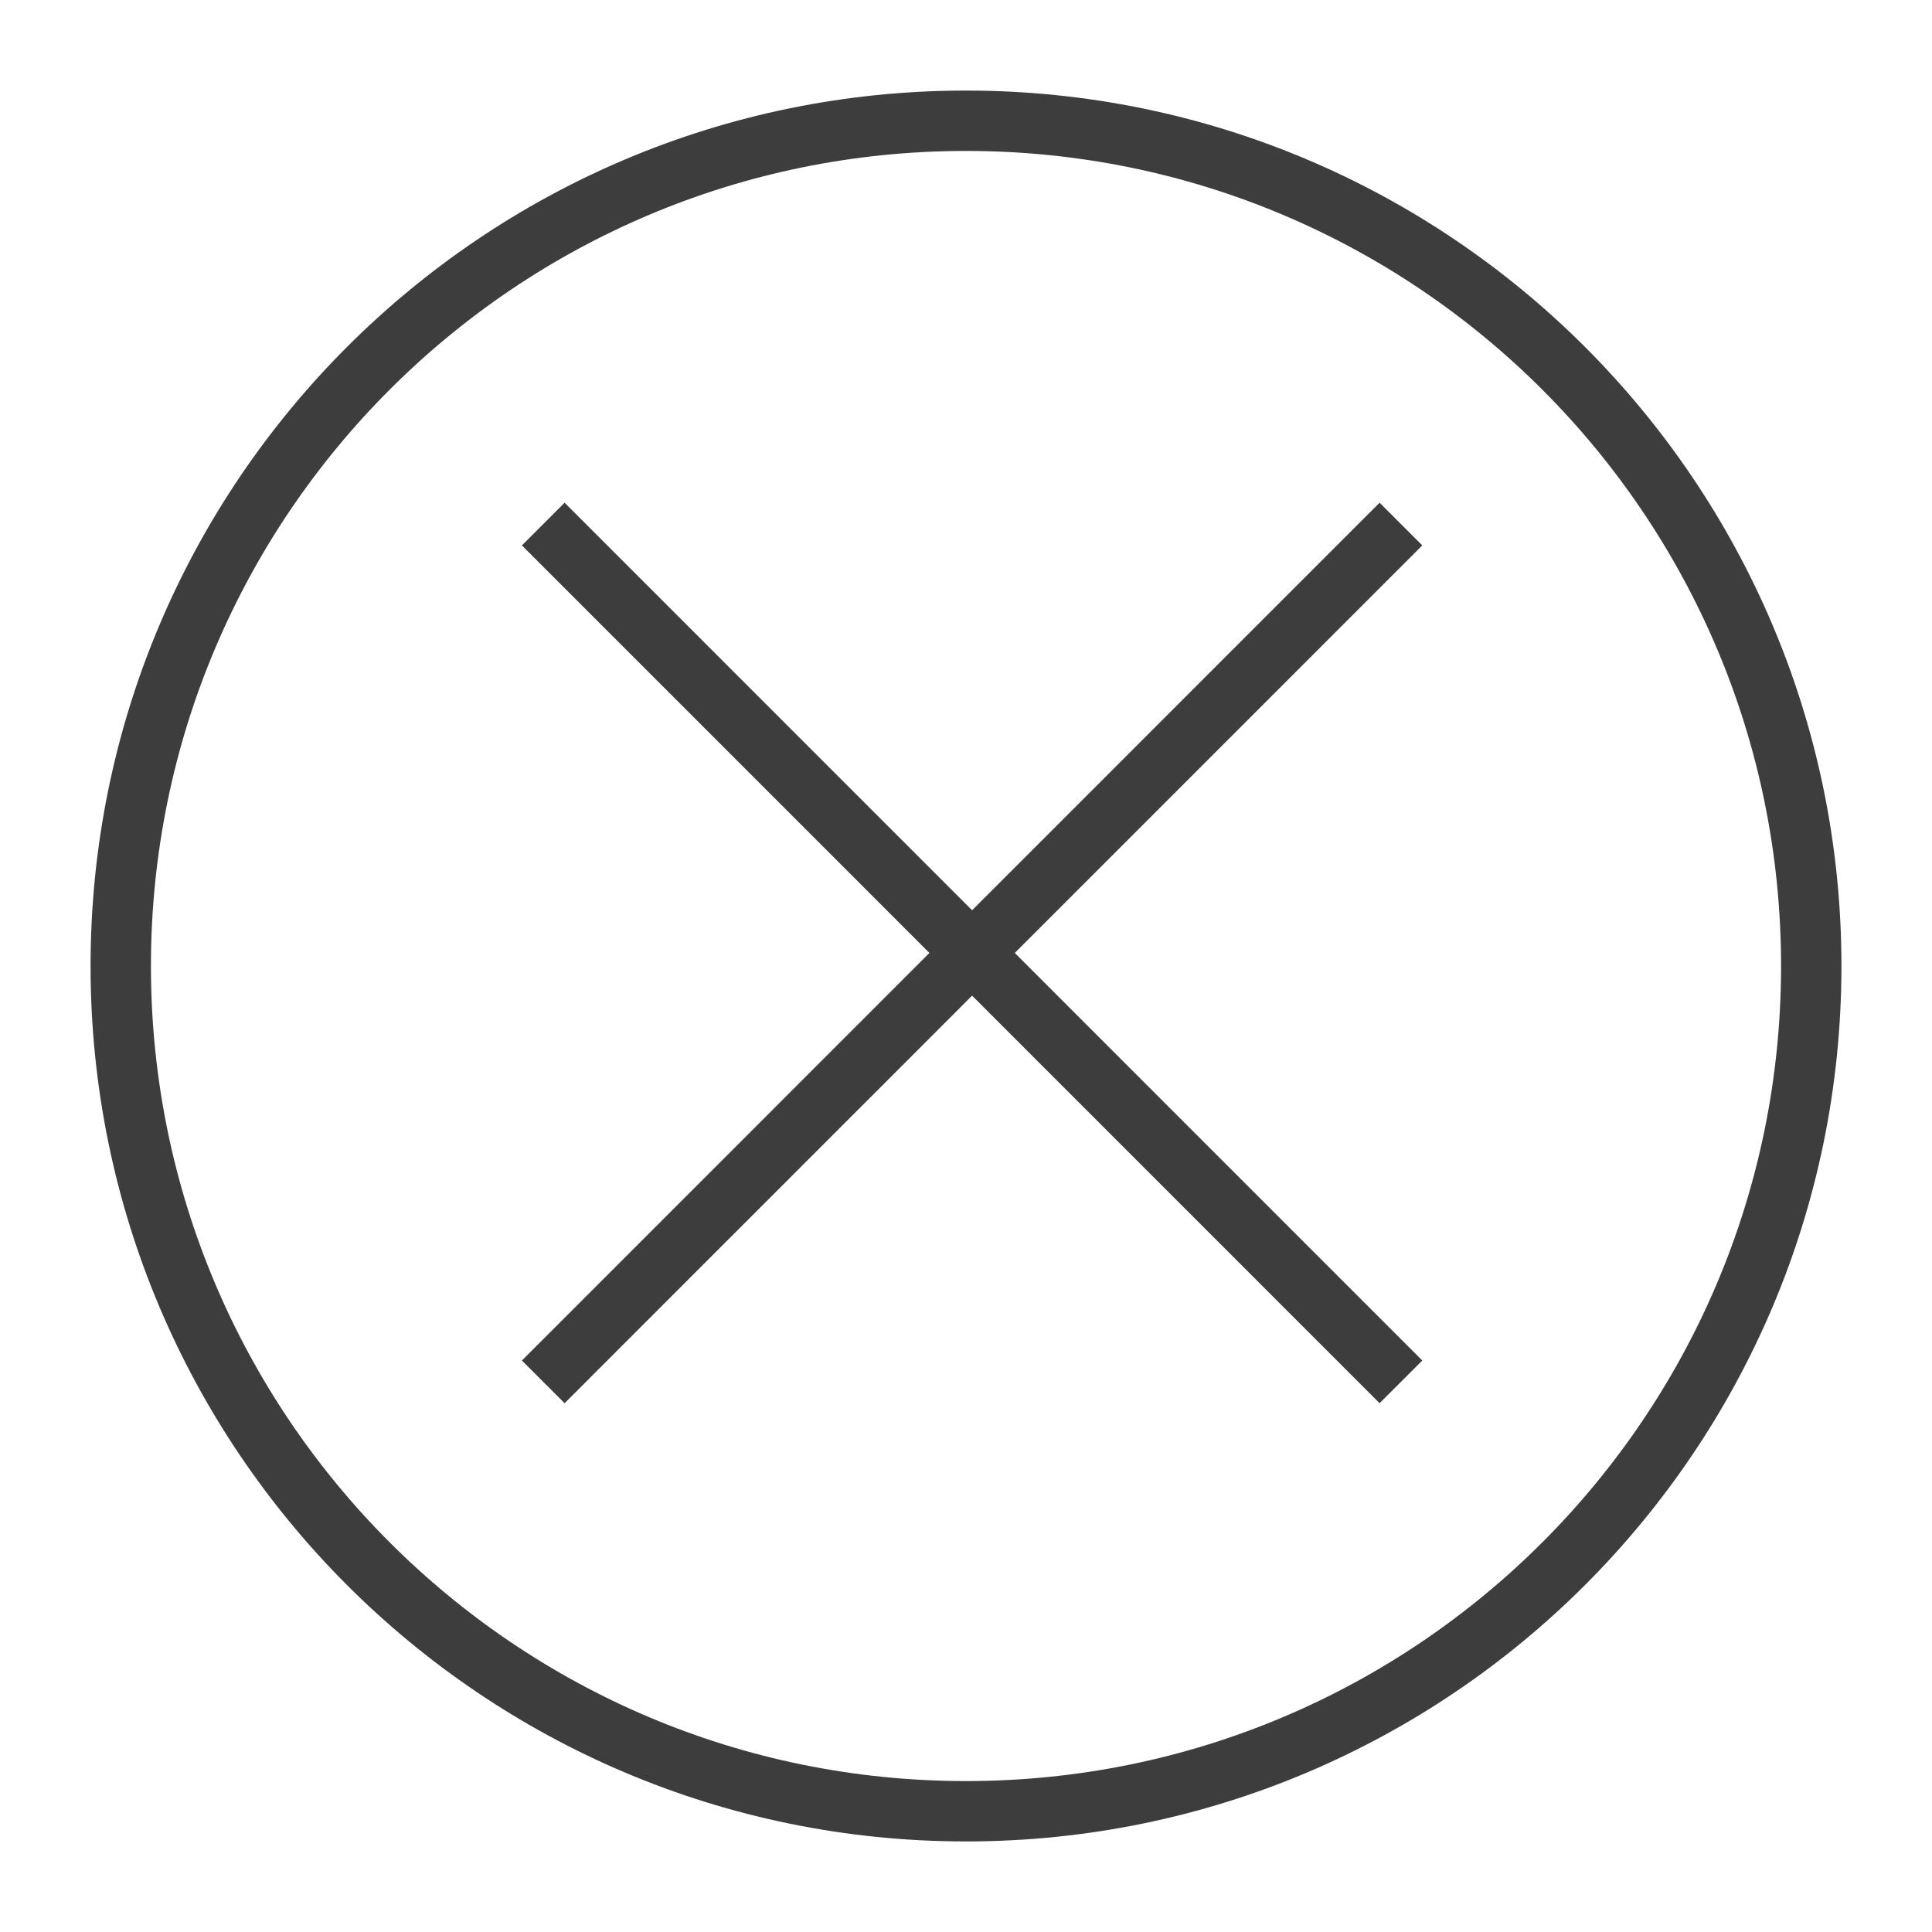
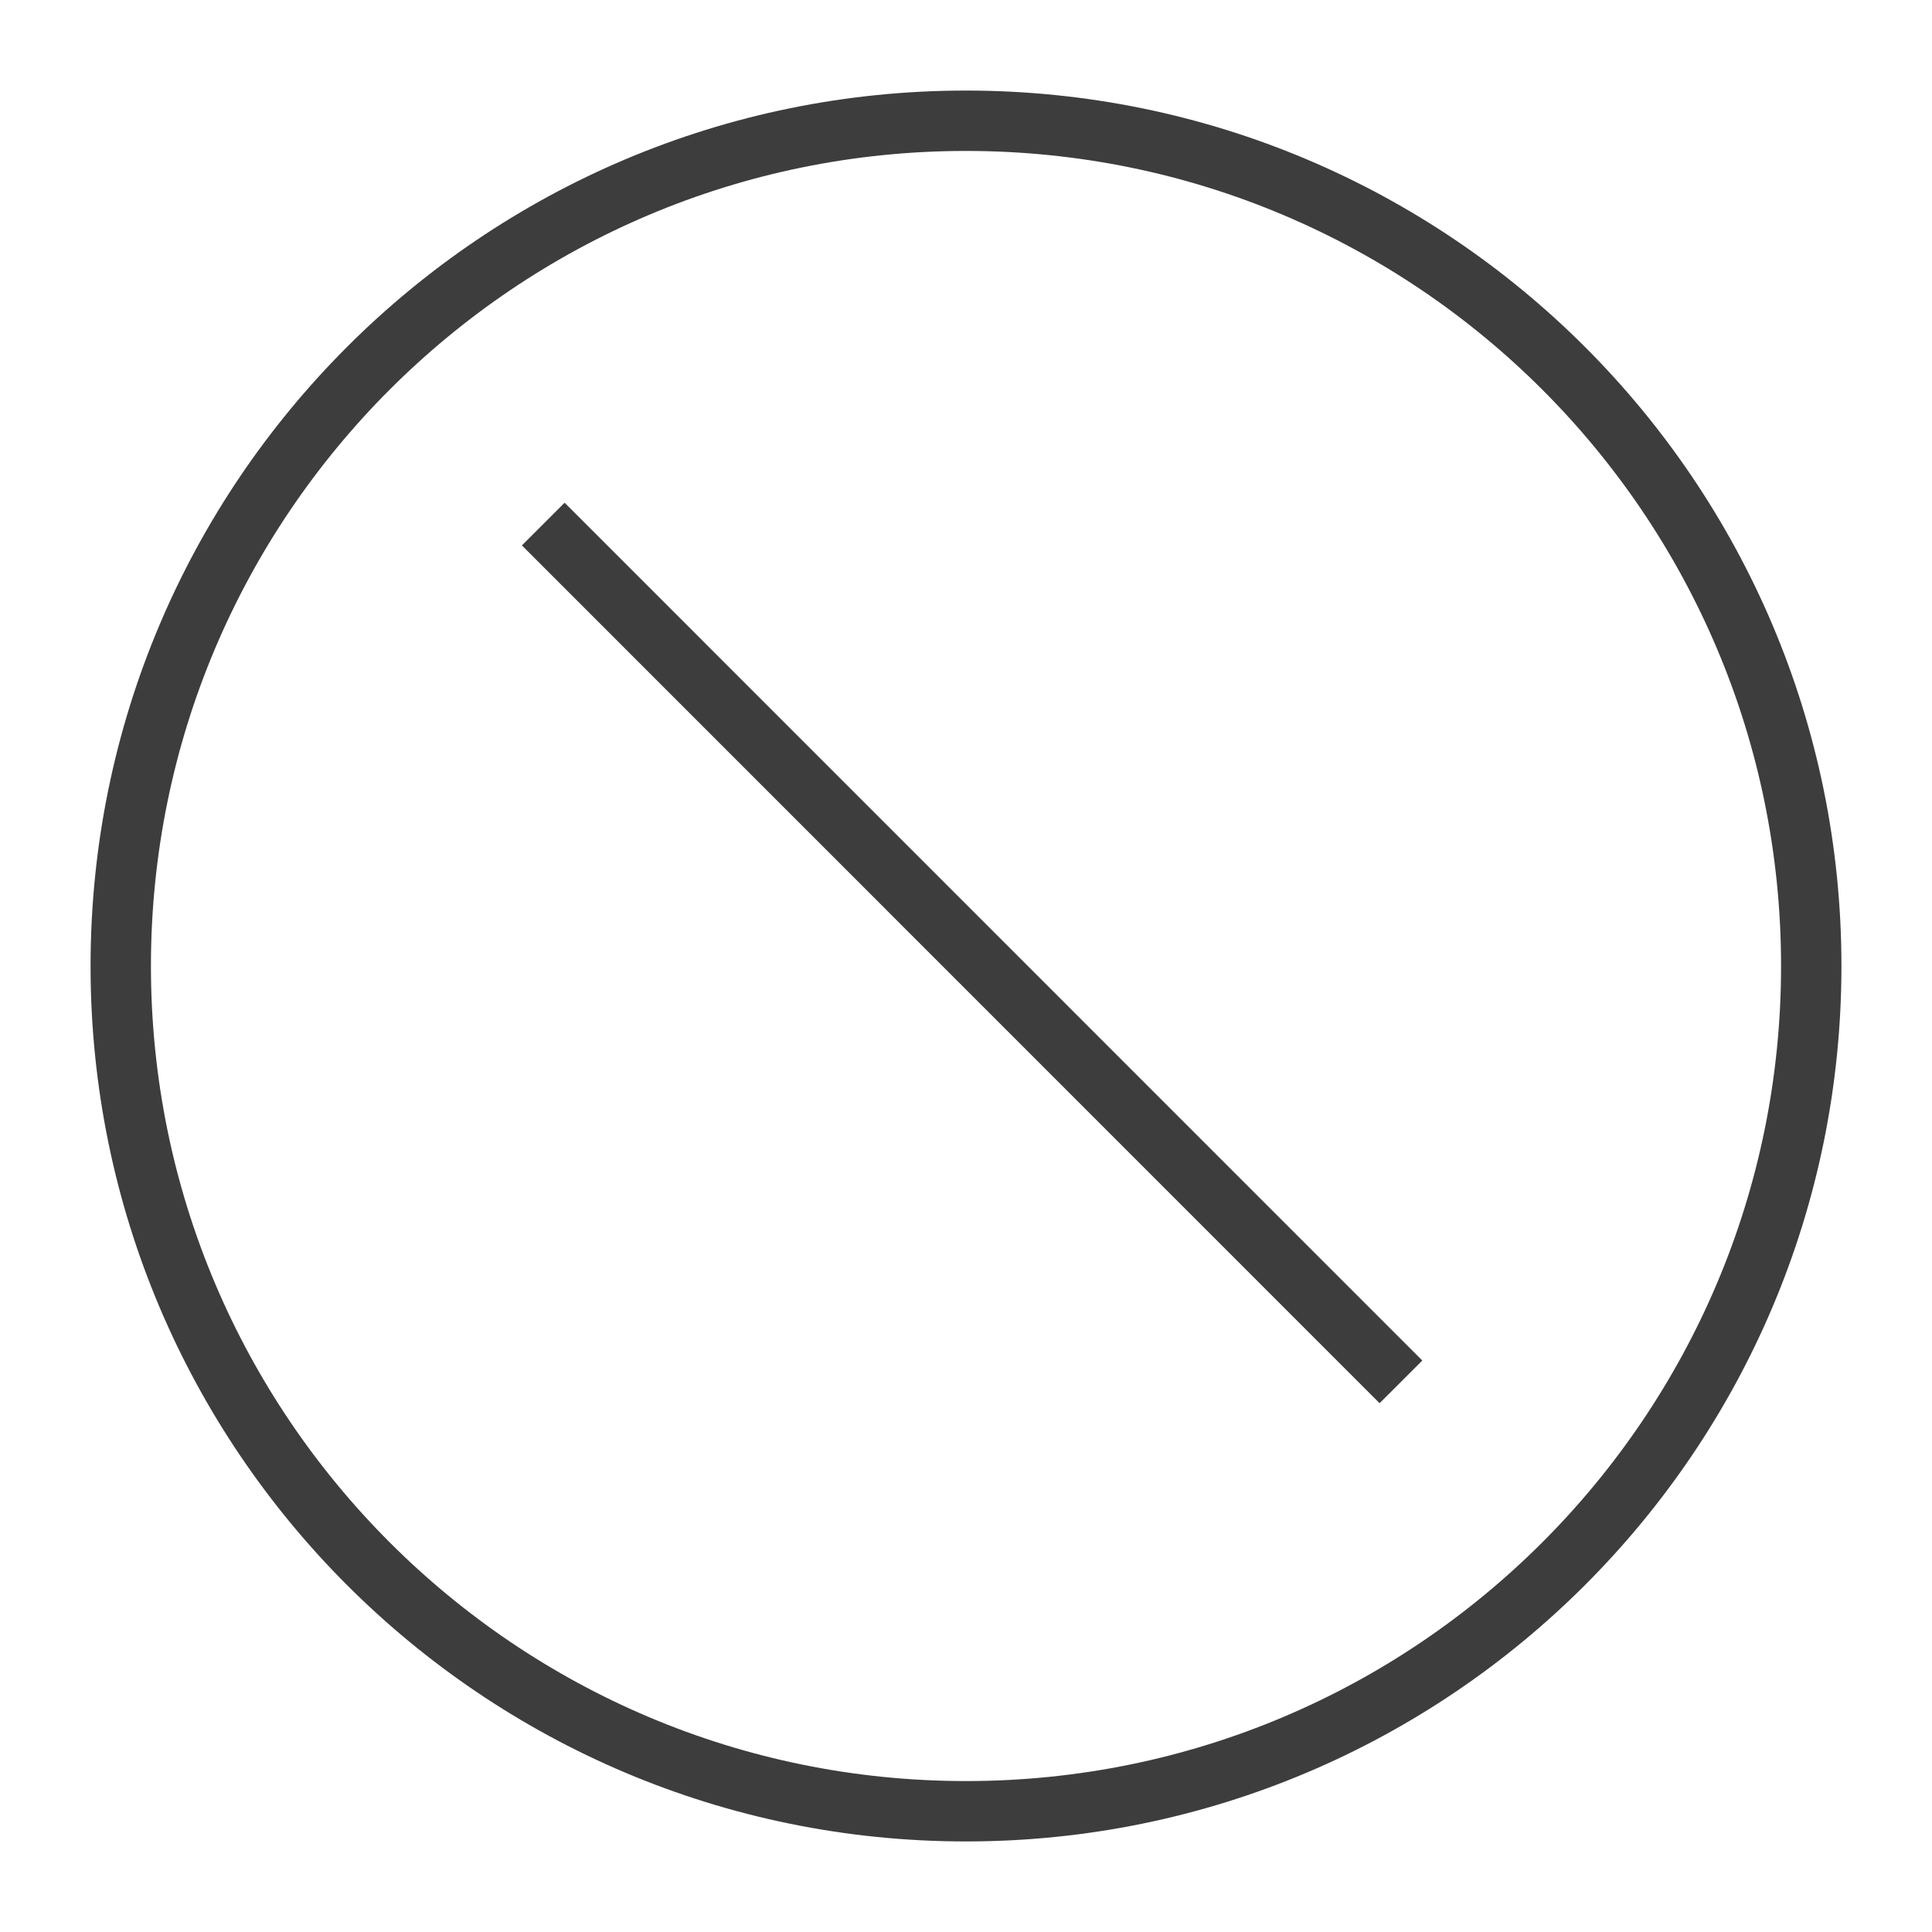
<svg xmlns="http://www.w3.org/2000/svg" preserveAspectRatio="none" width="100%" height="100%" overflow="visible" style="display: block;" viewBox="0 0 16 16" fill="none">
  <g id="Group">
    <g id="Group 4307">
      <path id="Vector" d="M4.499 4.34L11.602 11.444" stroke="#3D3D3D" stroke-width="0.5" stroke-miterlimit="10" />
-       <path id="Vector_2" d="M11.602 4.34L4.499 11.444" stroke="#3D3D3D" stroke-width="0.5" stroke-miterlimit="10" />
    </g>
    <path id="Vector_3" d="M1 8C1 11.866 4.134 15 8 15C11.866 15 15 11.866 15 8C15 4.134 11.866 1 8 1C4.134 1 1 4.134 1 8Z" stroke="#3D3D3D" stroke-width="0.5" stroke-miterlimit="10" />
  </g>
</svg>